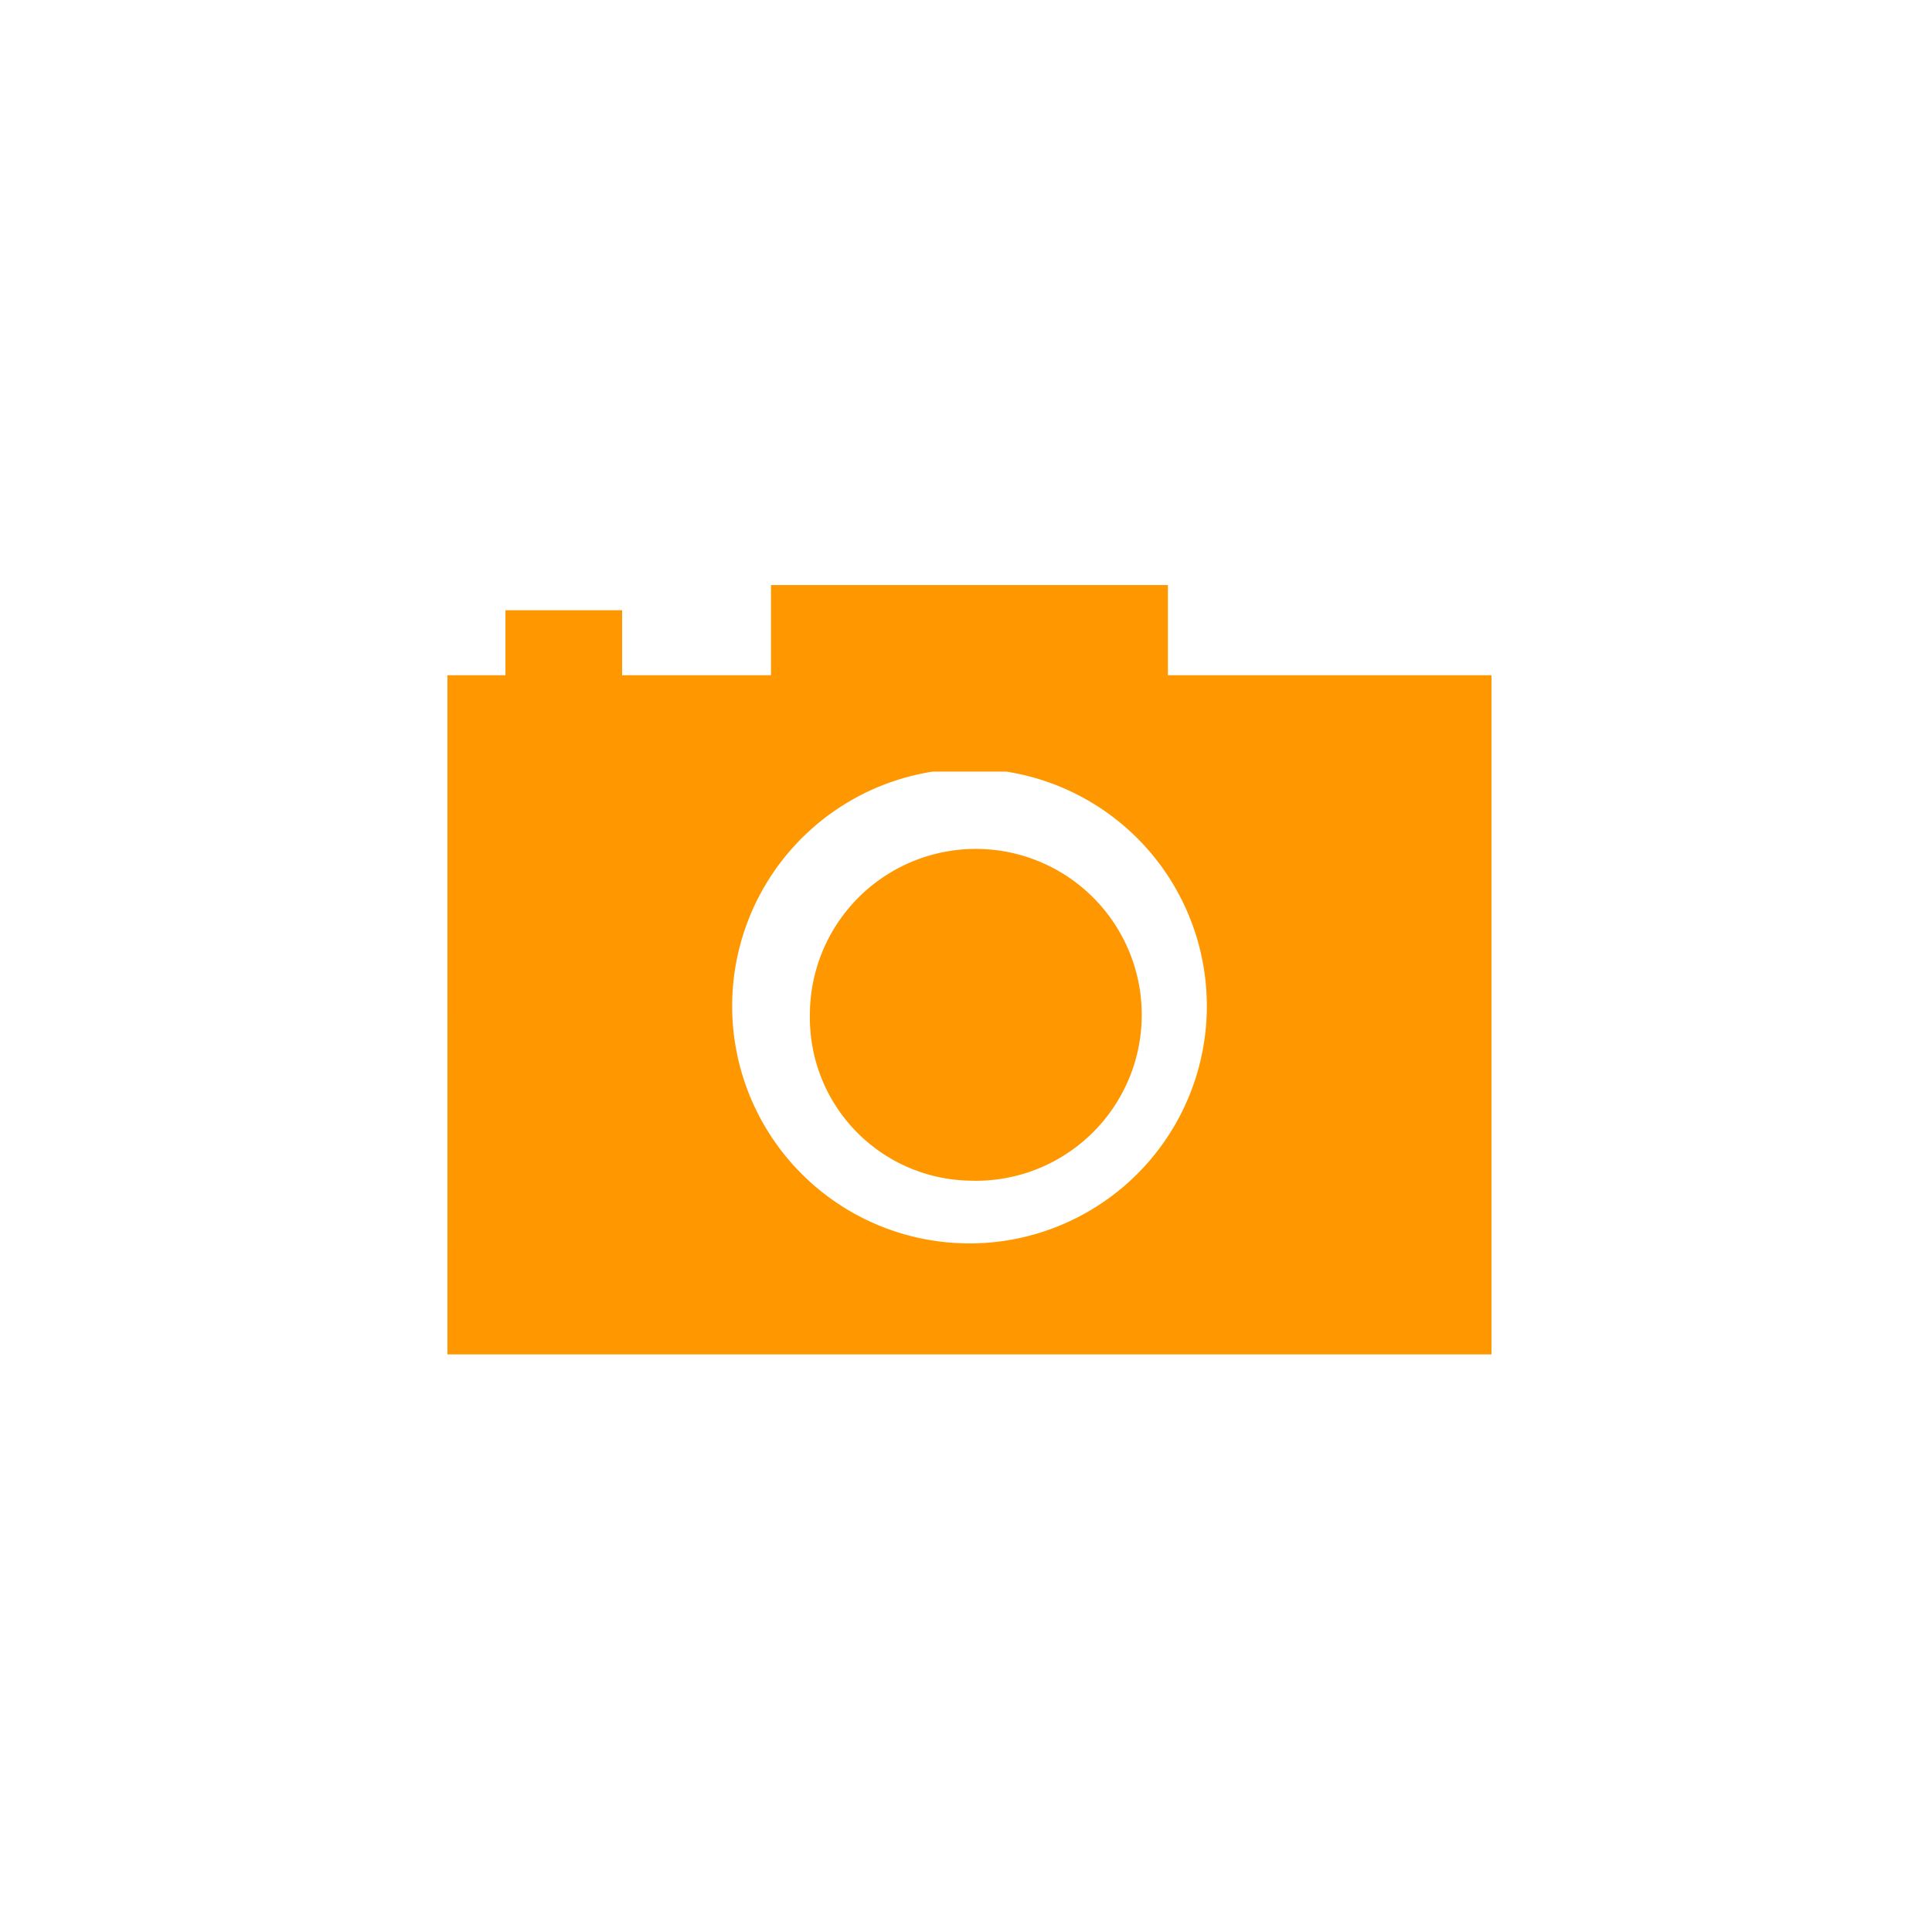
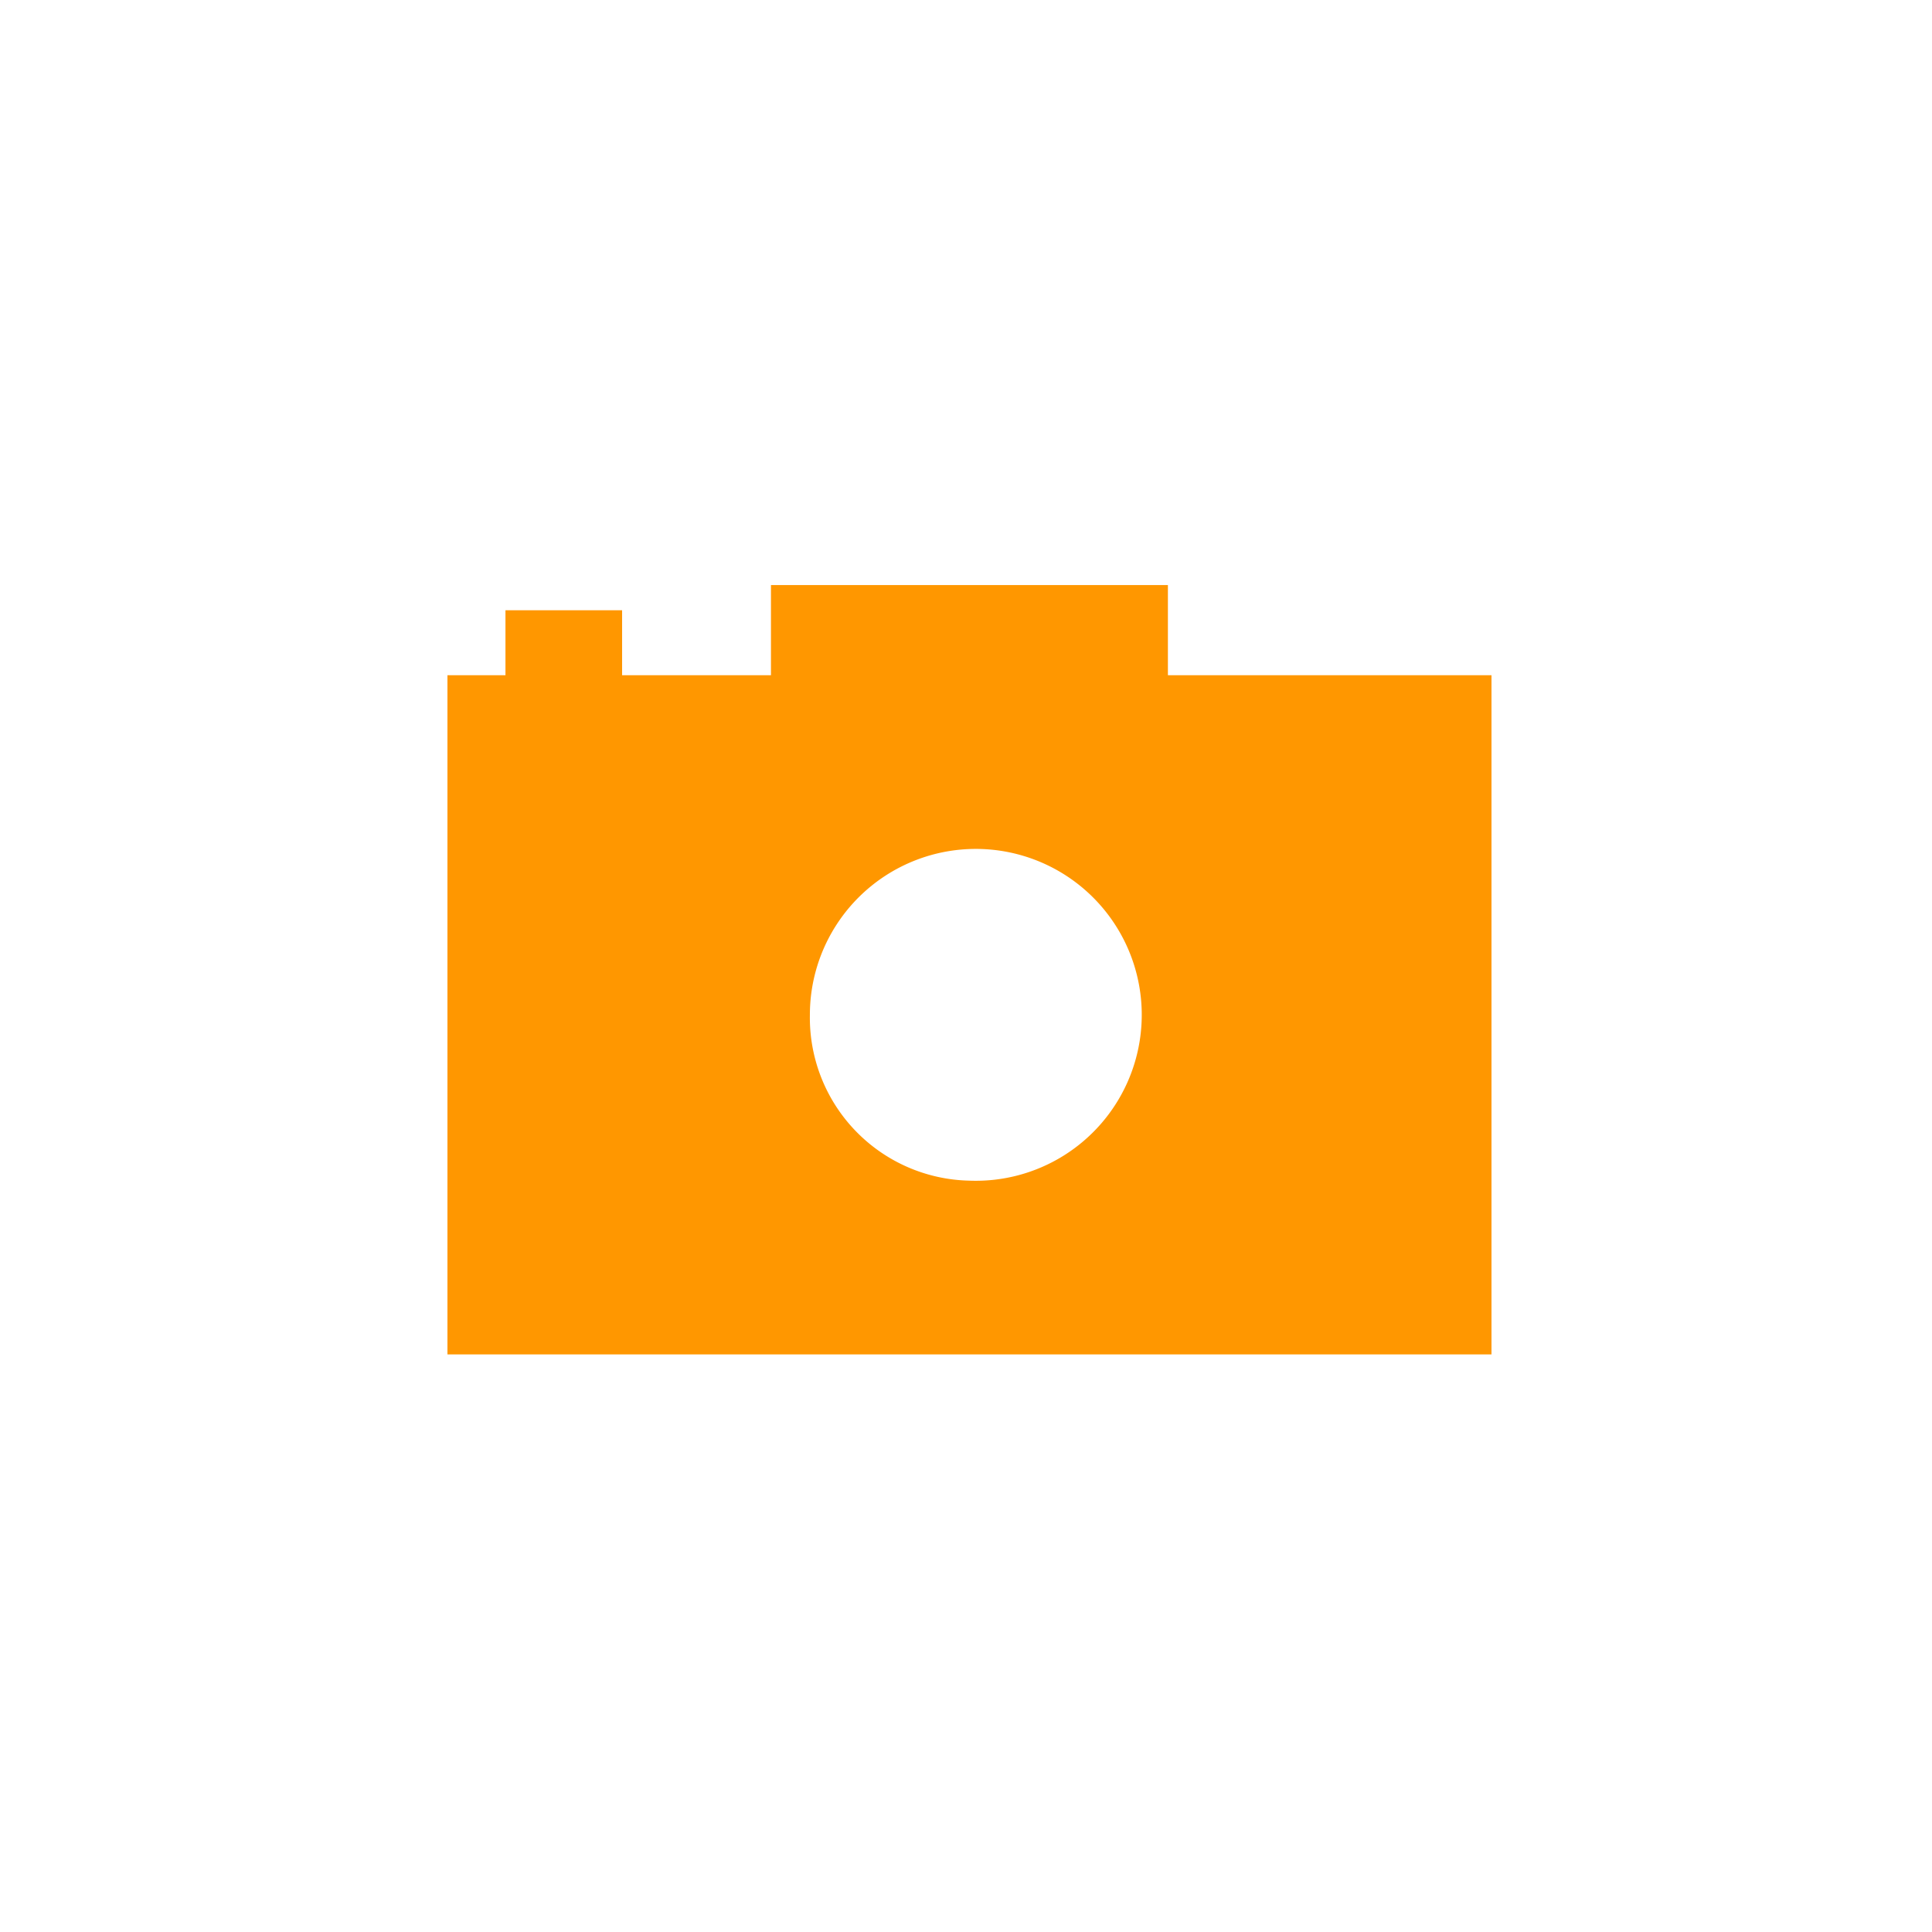
<svg xmlns="http://www.w3.org/2000/svg" id="works_ttl_icon.svg" width="97" height="97" viewBox="0 0 97 97">
  <defs>
    <style>
      .cls-1 {
        fill: #fff;
      }

      .cls-2 {
        fill: #ff9700;
        fill-rule: evenodd;
      }
    </style>
  </defs>
-   <rect id="長方形_38_のコピー_7" data-name="長方形 38 のコピー 7" class="cls-1" width="97" height="97" />
-   <path id="gnav03" class="cls-2" d="M280.668,621.277a8.331,8.331,0,1,0-8.006-8.319A8.181,8.181,0,0,0,280.668,621.277Zm-23.29-28.636V595.9h-2.913V630h52.418V595.9H290.637v-4.526H270.708V595.9h-7.474v-3.262h-5.856Zm21.43,8.1h3.723A11.916,11.916,0,1,1,278.808,600.743Z" transform="translate(-232 -562)" />
+   <path id="gnav03" class="cls-2" d="M280.668,621.277a8.331,8.331,0,1,0-8.006-8.319A8.181,8.181,0,0,0,280.668,621.277Zm-23.29-28.636V595.9h-2.913V630h52.418V595.9H290.637v-4.526H270.708V595.9h-7.474v-3.262h-5.856Zm21.43,8.1h3.723Z" transform="translate(-232 -562)" />
</svg>